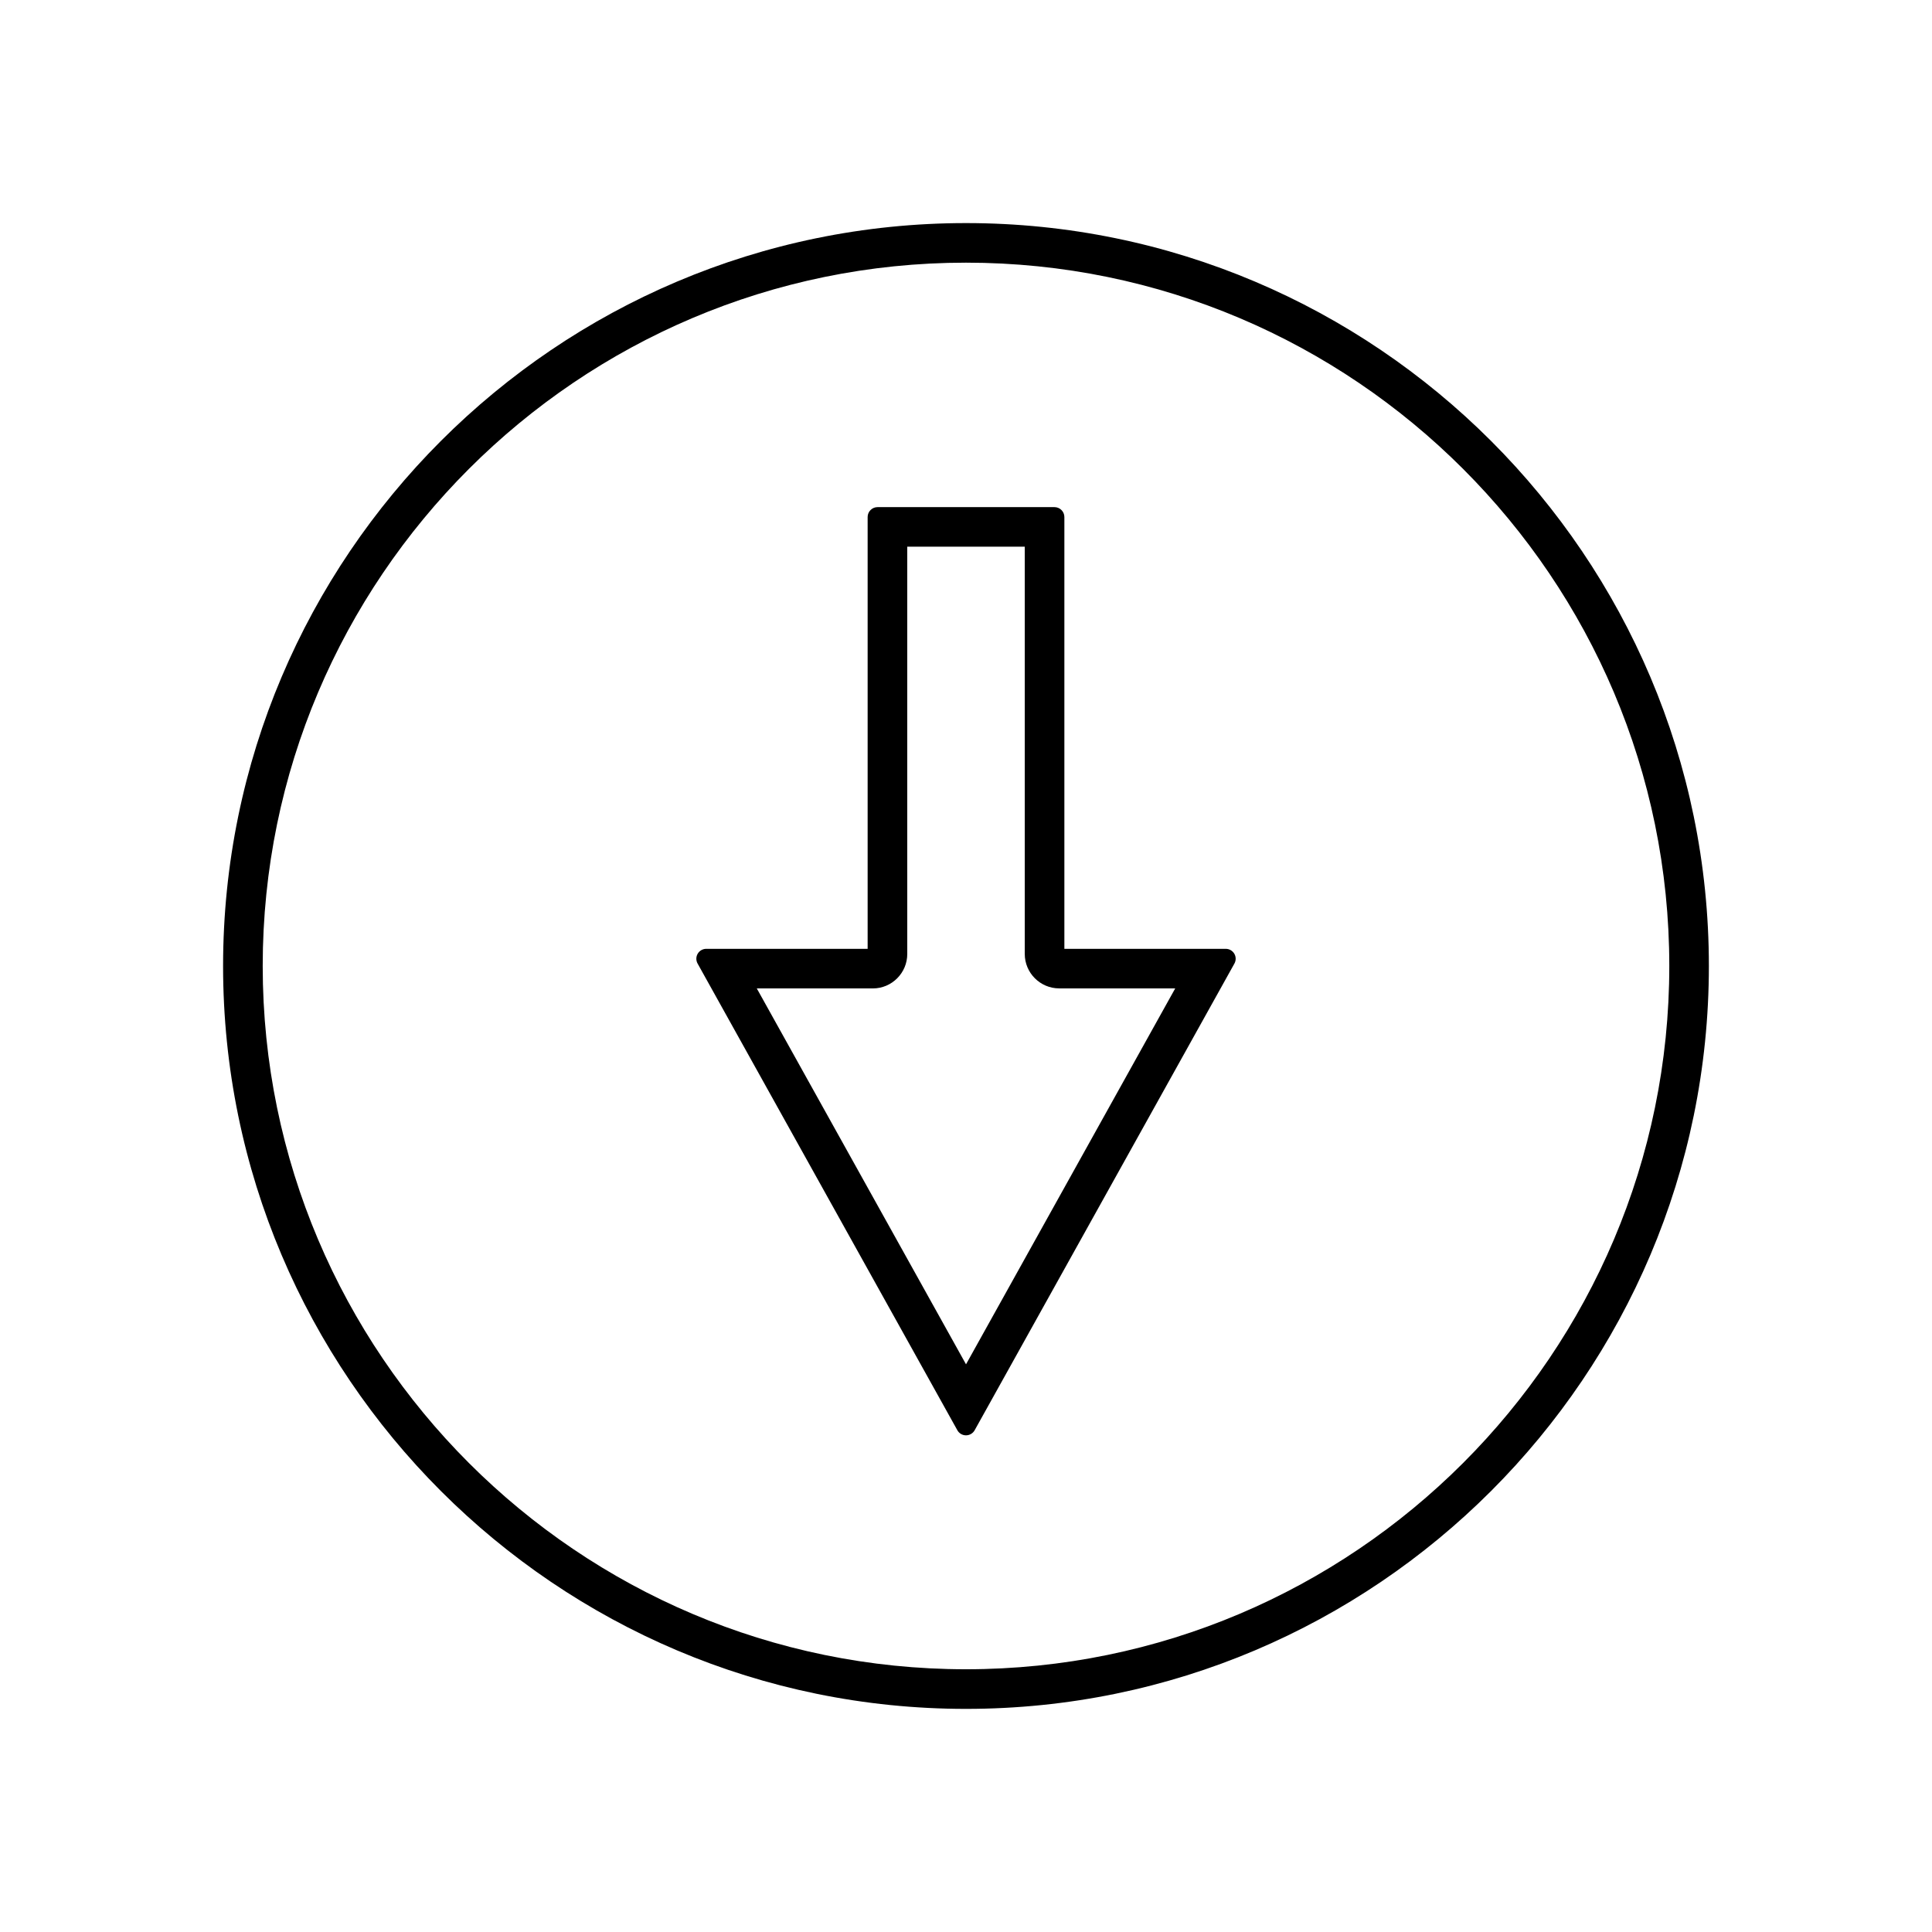
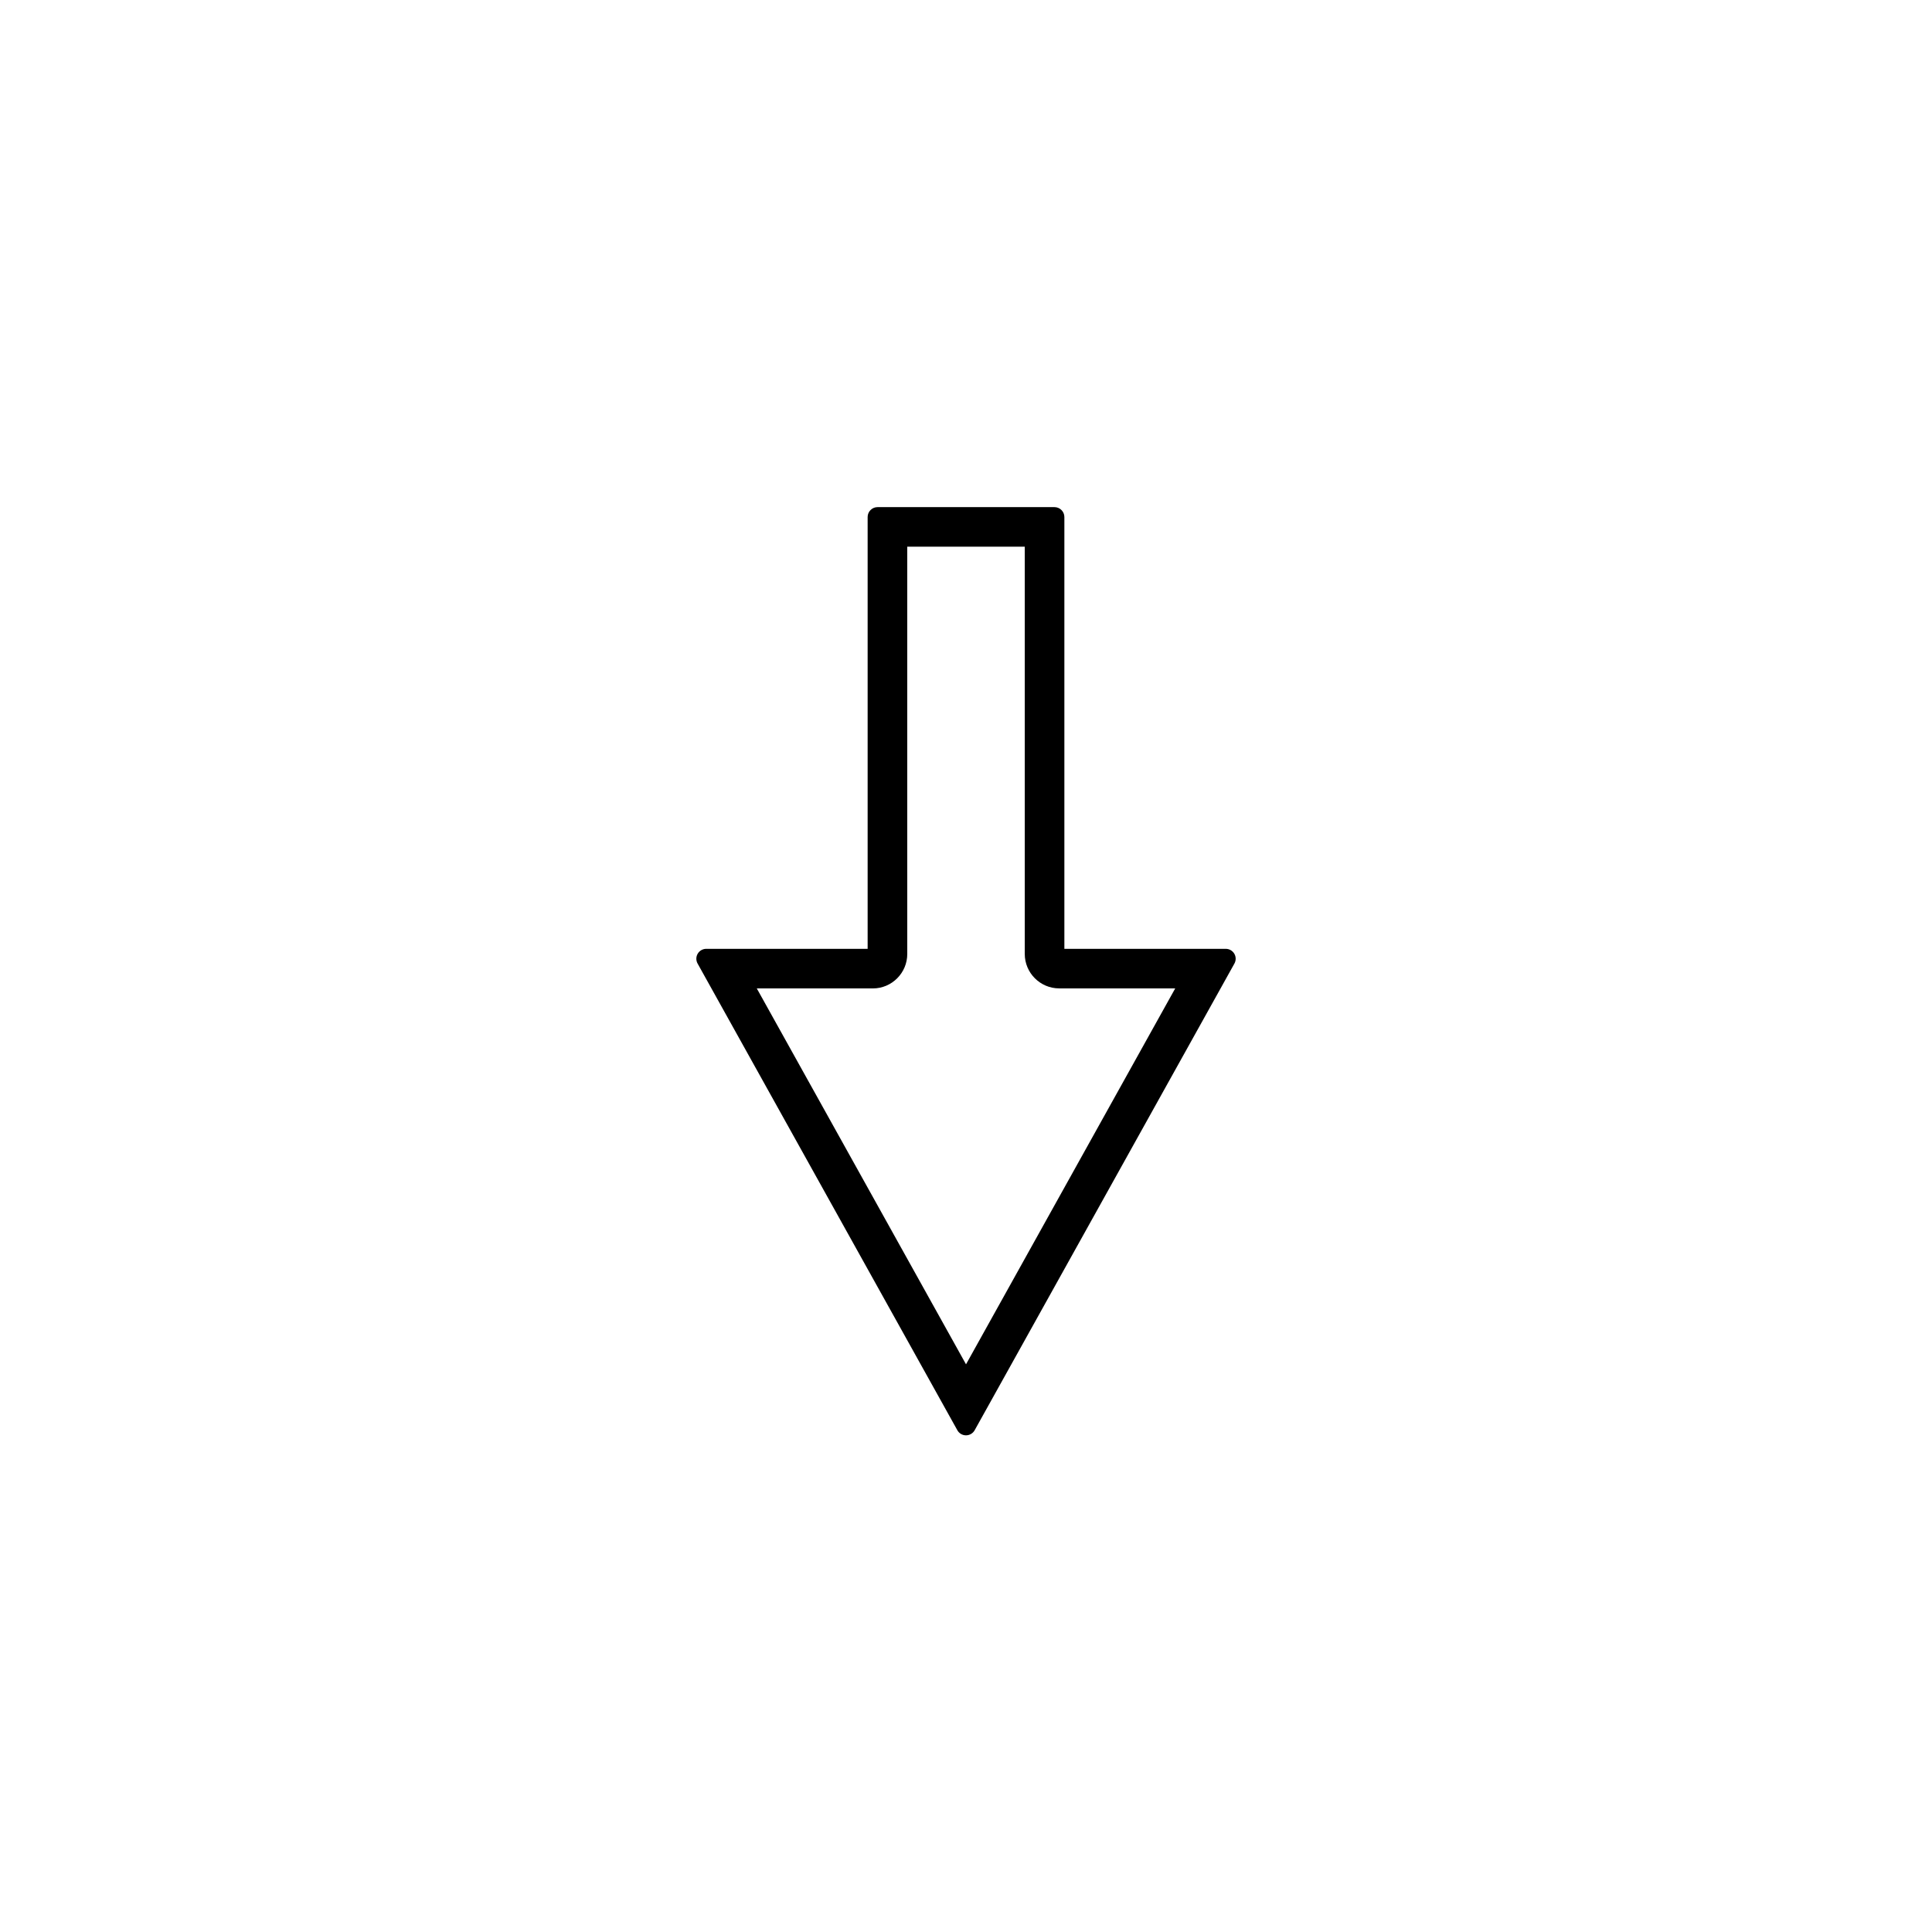
<svg xmlns="http://www.w3.org/2000/svg" fill="#000000" width="800px" height="800px" version="1.1" viewBox="144 144 512 512">
  <g>
-     <path d="m400 203.12c-108.55 0-196.88 88.312-196.88 196.88 0 108.56 88.316 196.87 196.88 196.87 108.55 0 196.87-88.312 196.87-196.87 0-108.56-88.316-196.88-196.87-196.88zm0 383.25c-102.77 0-186.38-83.613-186.38-186.38s83.605-186.38 186.38-186.38c102.77 0 186.38 83.609 186.38 186.38 0 102.77-83.605 186.38-186.38 186.38z" />
    <path d="m468.84 395.45h-42.77v-114.43c0-1.449-1.176-2.625-2.625-2.625h-46.887c-1.449 0-2.625 1.176-2.625 2.625v114.43h-42.77c-0.93 0-1.789 0.492-2.262 1.297-0.473 0.797-0.484 1.789-0.031 2.602l68.84 123.68c0.461 0.836 1.336 1.348 2.293 1.348s1.832-0.52 2.293-1.348l68.84-123.68c0.453-0.812 0.441-1.805-0.031-2.602-0.477-0.805-1.336-1.297-2.266-1.297zm-68.836 110.11-55.445-99.617h30.75c5.031 0 9.125-4.094 9.125-9.133l-0.004-107.93h31.141v107.92c0 5.039 4.098 9.133 9.137 9.133h30.738z" />
  </g>
</svg>